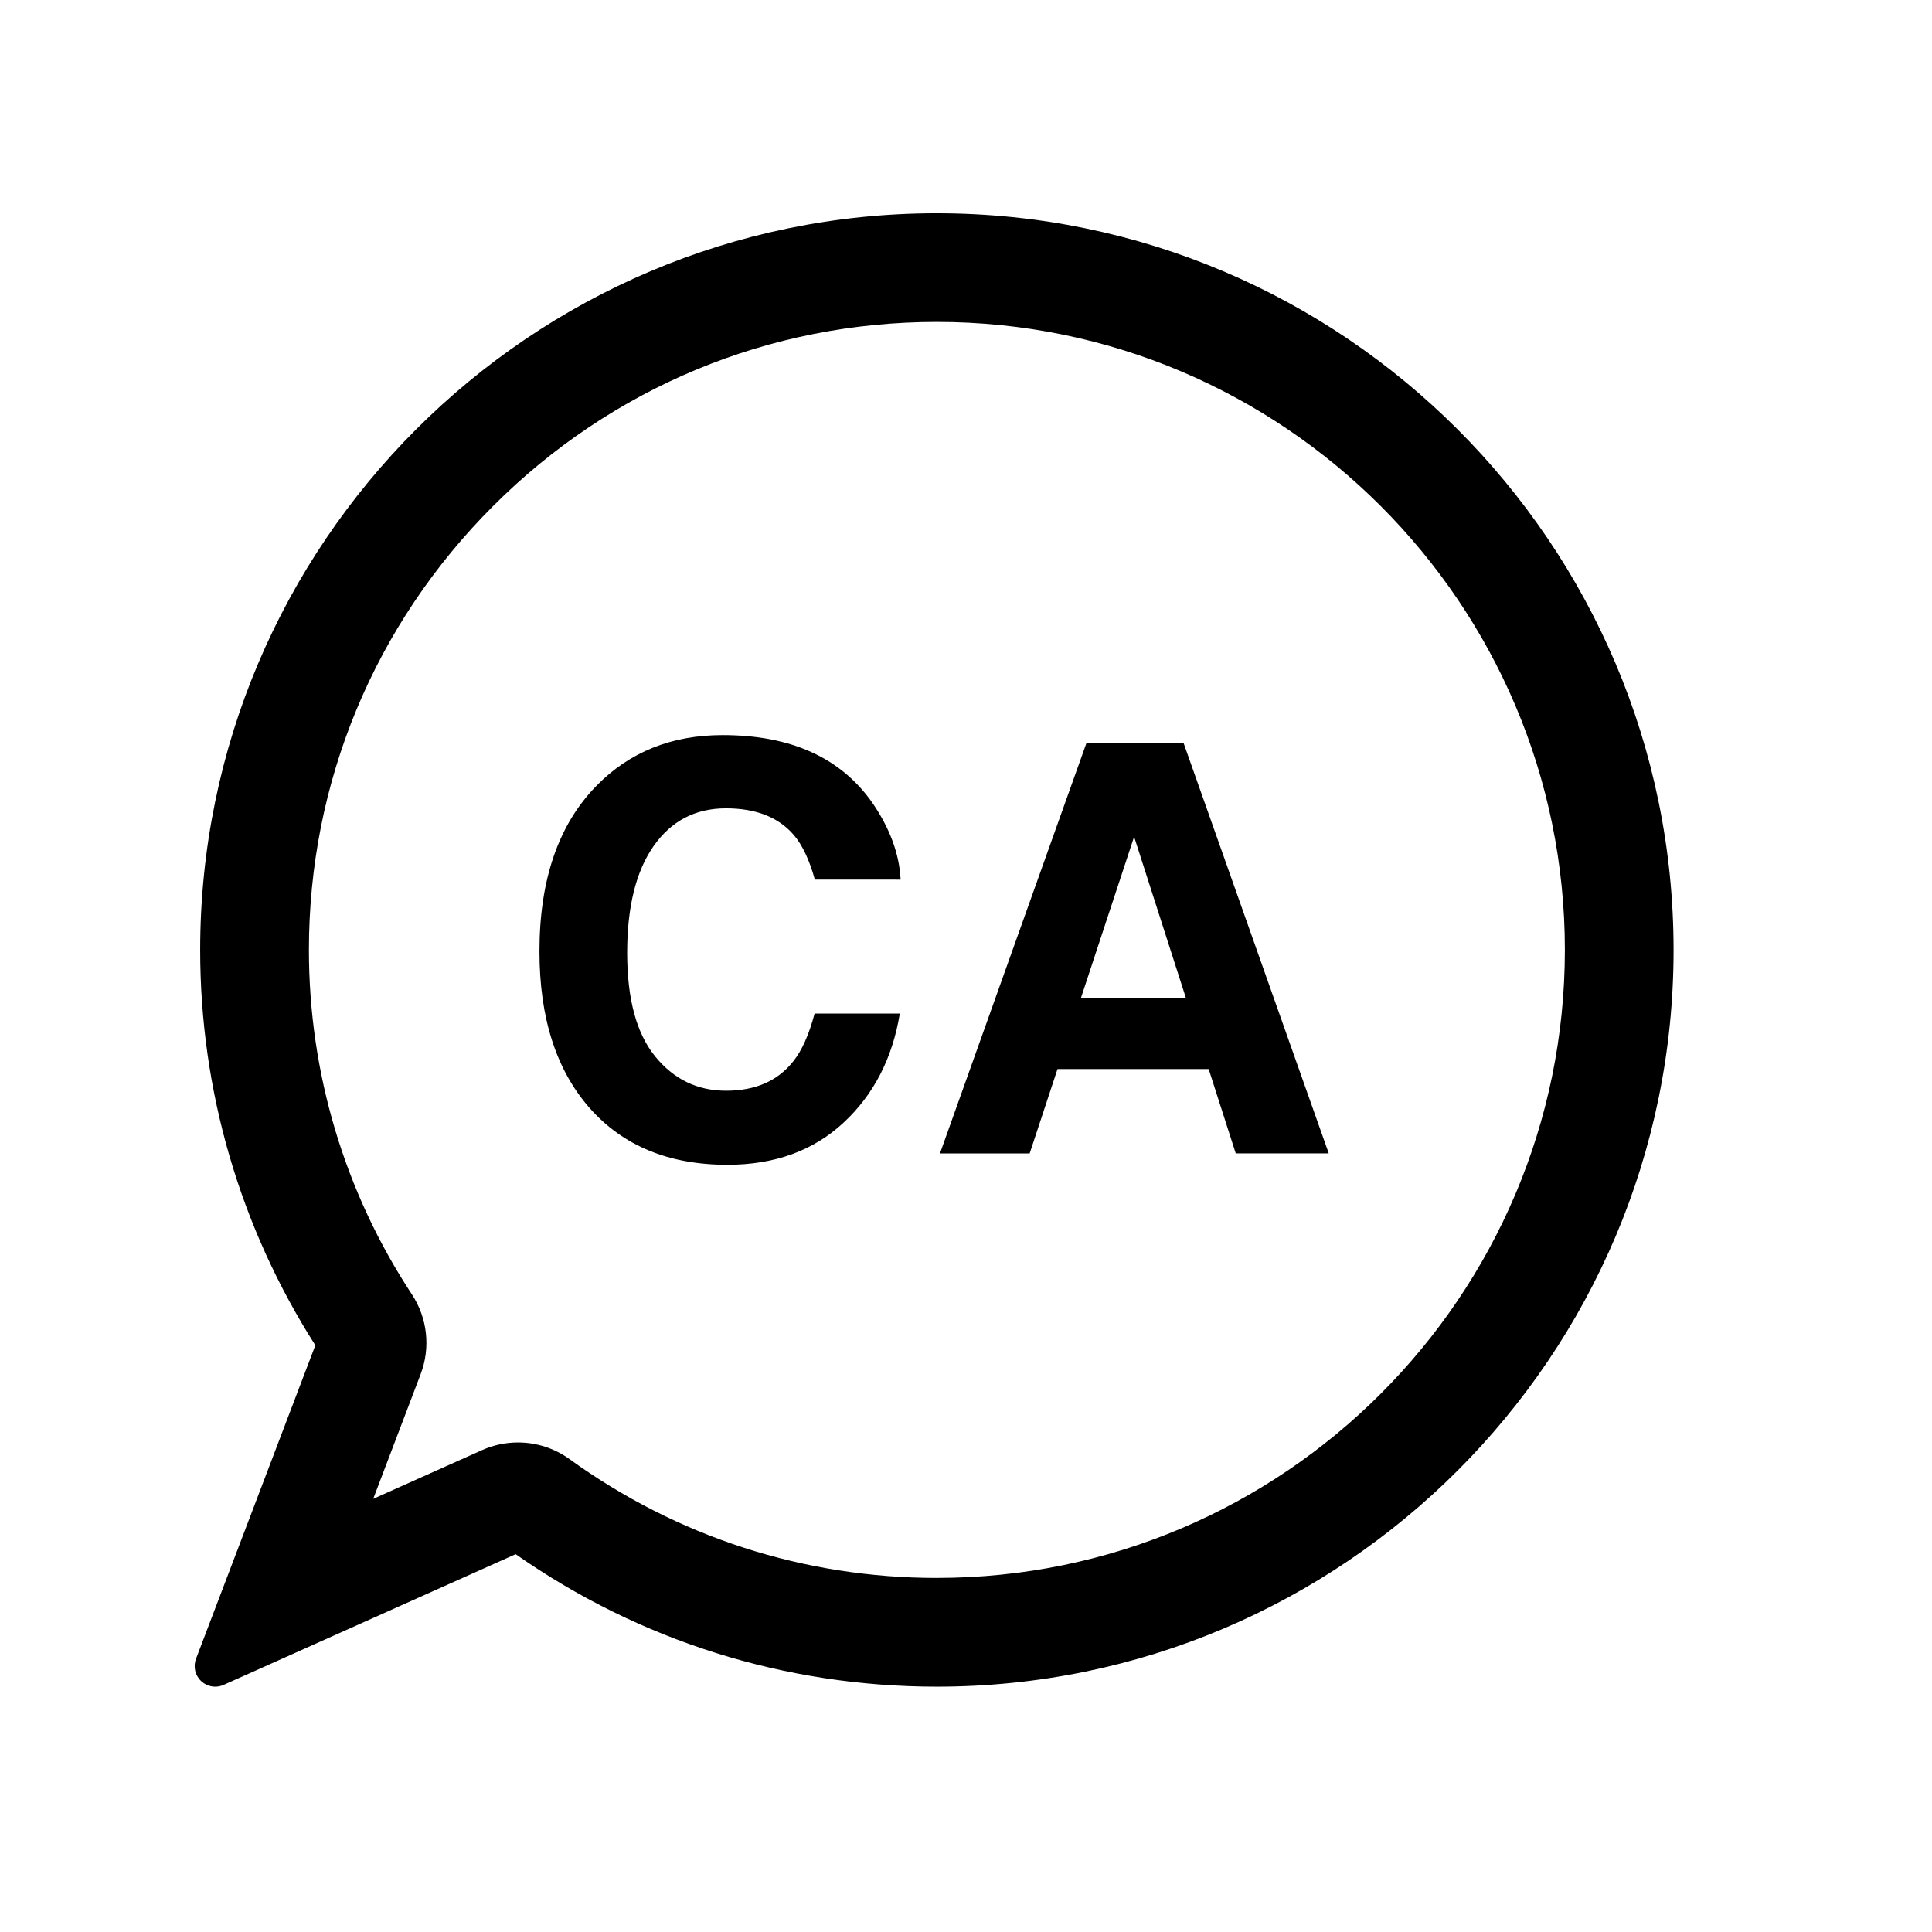
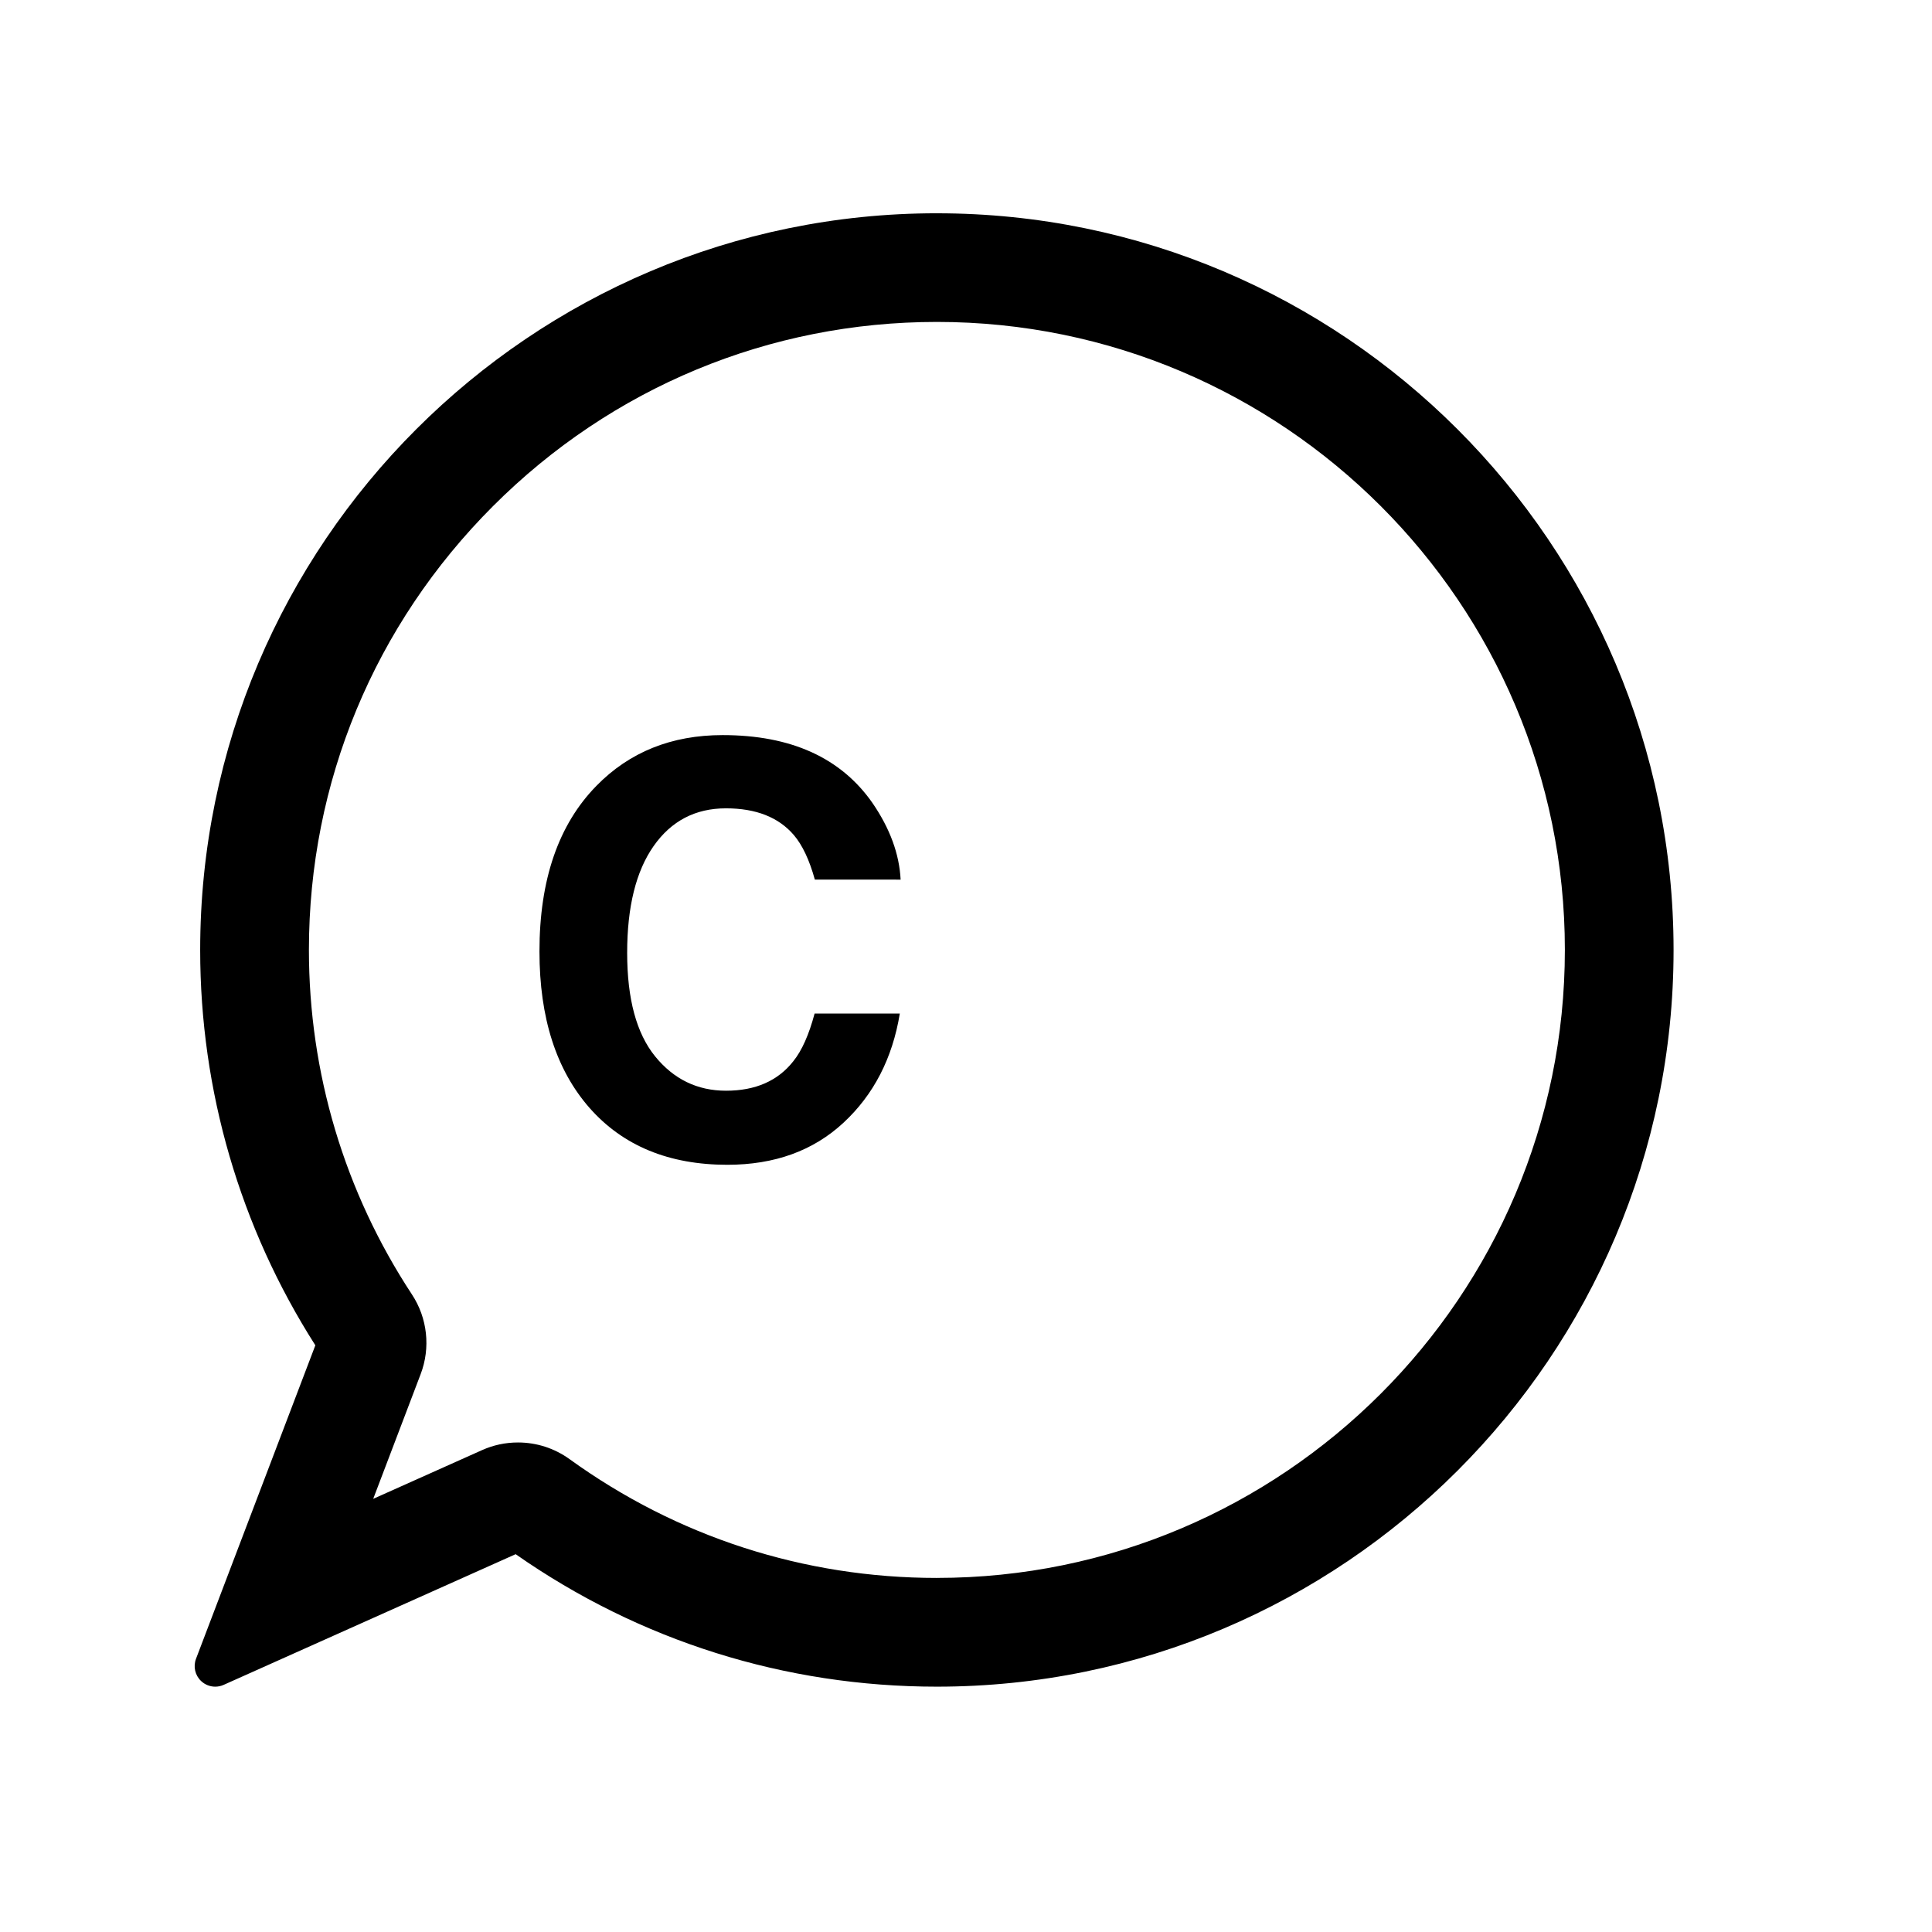
<svg xmlns="http://www.w3.org/2000/svg" fill="#000000" width="800px" height="800px" version="1.1" viewBox="144 144 512 512">
  <g>
    <path d="m392.28 200.52c-107.65 0-195.23 87.582-195.23 195.23 0 37.277 10.543 73.445 30.52 104.77l-31.625 83.078c-0.785 2.062-0.25 4.383 1.352 5.894 1.031 0.977 2.379 1.492 3.738 1.492 0.75 0 1.512-0.152 2.227-0.473l77.391-34.637c32.867 22.984 71.398 35.109 111.63 35.109 107.65 0 195.23-87.582 195.23-195.23-0.004-107.65-87.582-195.23-195.23-195.23zm0 361.65c-35.18 0-68.84-10.883-97.332-31.477-4.012-2.891-8.742-4.422-13.68-4.422-3.316 0-6.523 0.684-9.539 2.035l-28.824 12.902 12.566-33.031c2.676-6.996 1.809-14.898-2.309-21.141-17.855-27.148-27.297-58.719-27.297-91.297 0-44.375 17.324-86.145 48.801-117.62 31.469-31.473 73.242-48.805 117.62-48.805 91.77 0 166.42 74.66 166.42 166.42-0.008 91.781-74.66 166.43-166.43 166.43z" />
    <path d="m302.07 352.24c8.762-8.953 19.906-13.43 33.438-13.43 18.105 0 31.348 6 39.719 18.008 4.621 6.742 7.106 13.508 7.445 20.293l-22.73-0.004c-1.445-5.215-3.301-9.148-5.566-11.809-4.051-4.727-10.051-7.082-18-7.082-8.098 0-14.484 3.336-19.16 10s-7.012 16.102-7.012 28.305c0 12.203 2.469 21.34 7.402 27.418 4.934 6.074 11.199 9.113 18.801 9.113 7.801 0 13.742-2.609 17.836-7.824 2.262-2.805 4.137-7.012 5.633-12.621h22.582c-1.949 11.859-6.926 21.504-14.93 28.93-8.004 7.43-18.262 11.145-30.773 11.145-15.477 0-27.648-5.019-36.508-15.055-8.855-10.086-13.285-23.91-13.285-41.473-0.008-18.996 5.031-33.633 15.109-43.914z" />
-     <path d="m431.93 340.88h25.719l38.484 108.78-24.648 0.004-7.176-22.359h-40.059l-7.375 22.359h-23.773zm-1.496 67.672h27.867l-13.75-42.805z" />
  </g>
</svg>